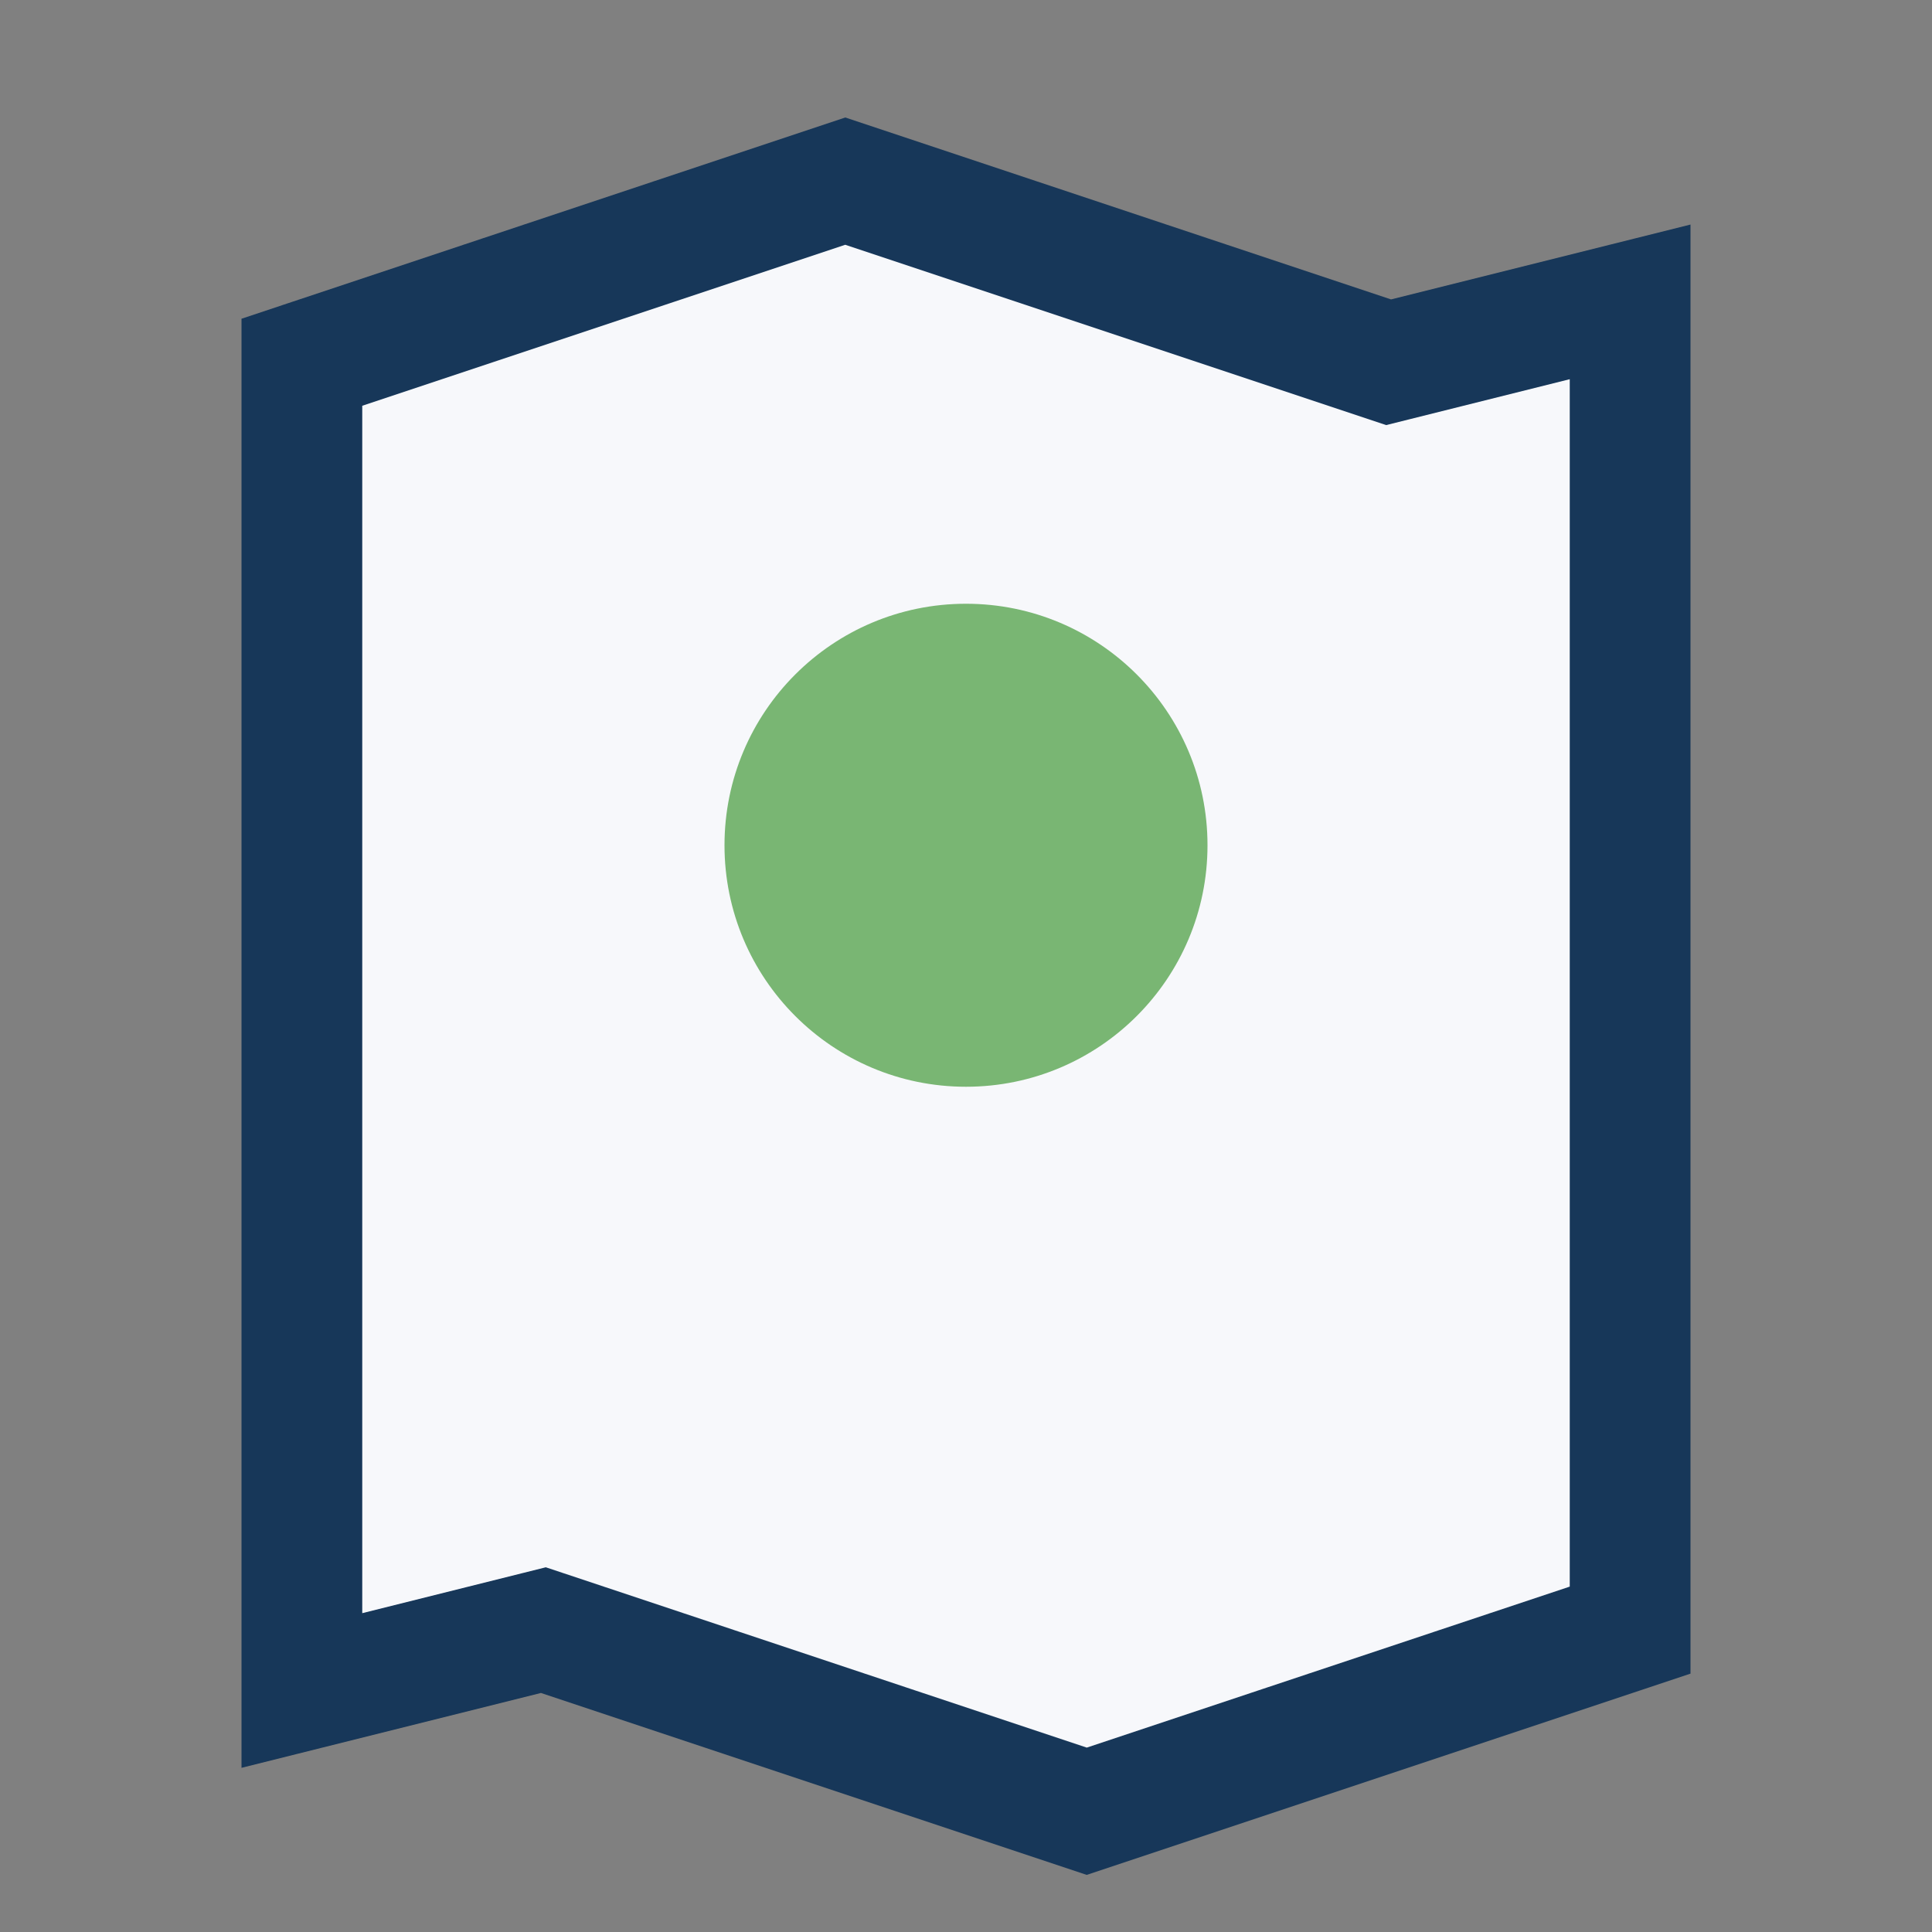
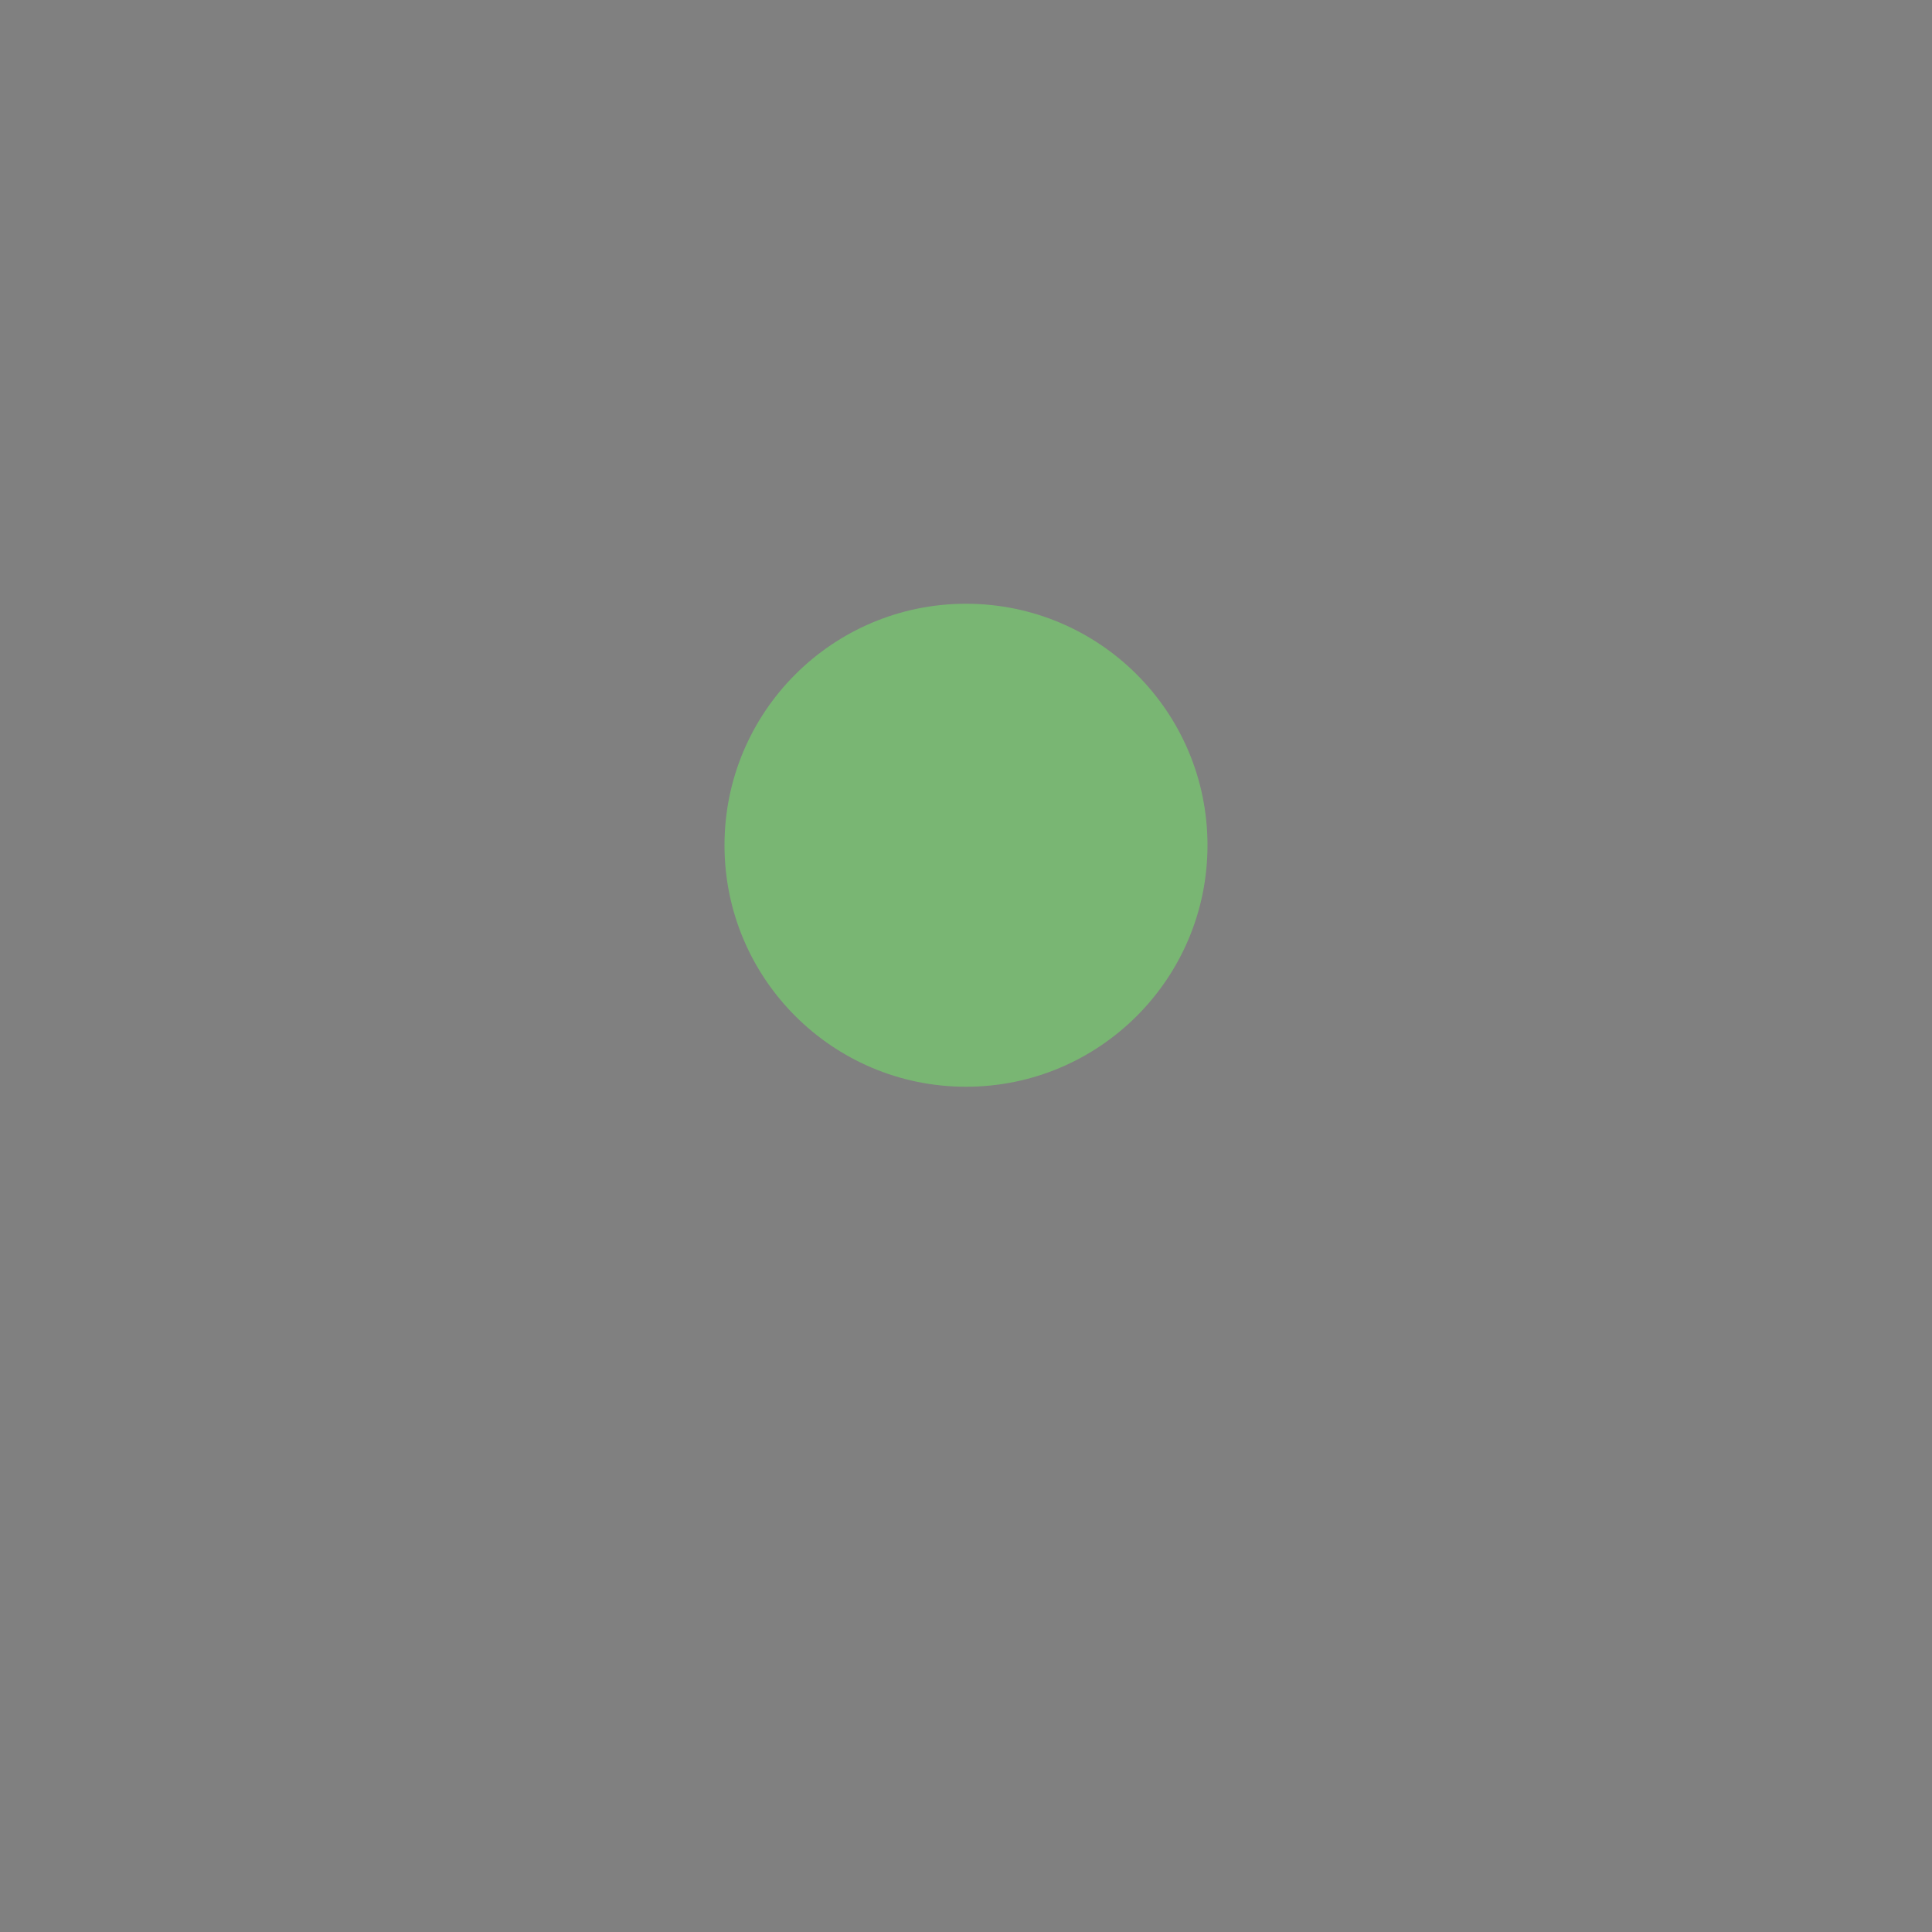
<svg xmlns="http://www.w3.org/2000/svg" width="32" height="32" viewBox="0 0 32 32">
  <rect x="0" y="0" width="32" height="32" fill="#808080" stroke="none" />
-   <path d="M5 28V6l9-3 9 3 4-1v22l-9 3-9-3z" fill="#F7F8FB" stroke="#173759" stroke-width="2" />
  <circle cx="16" cy="14" r="4" fill="#79B673" />
</svg>